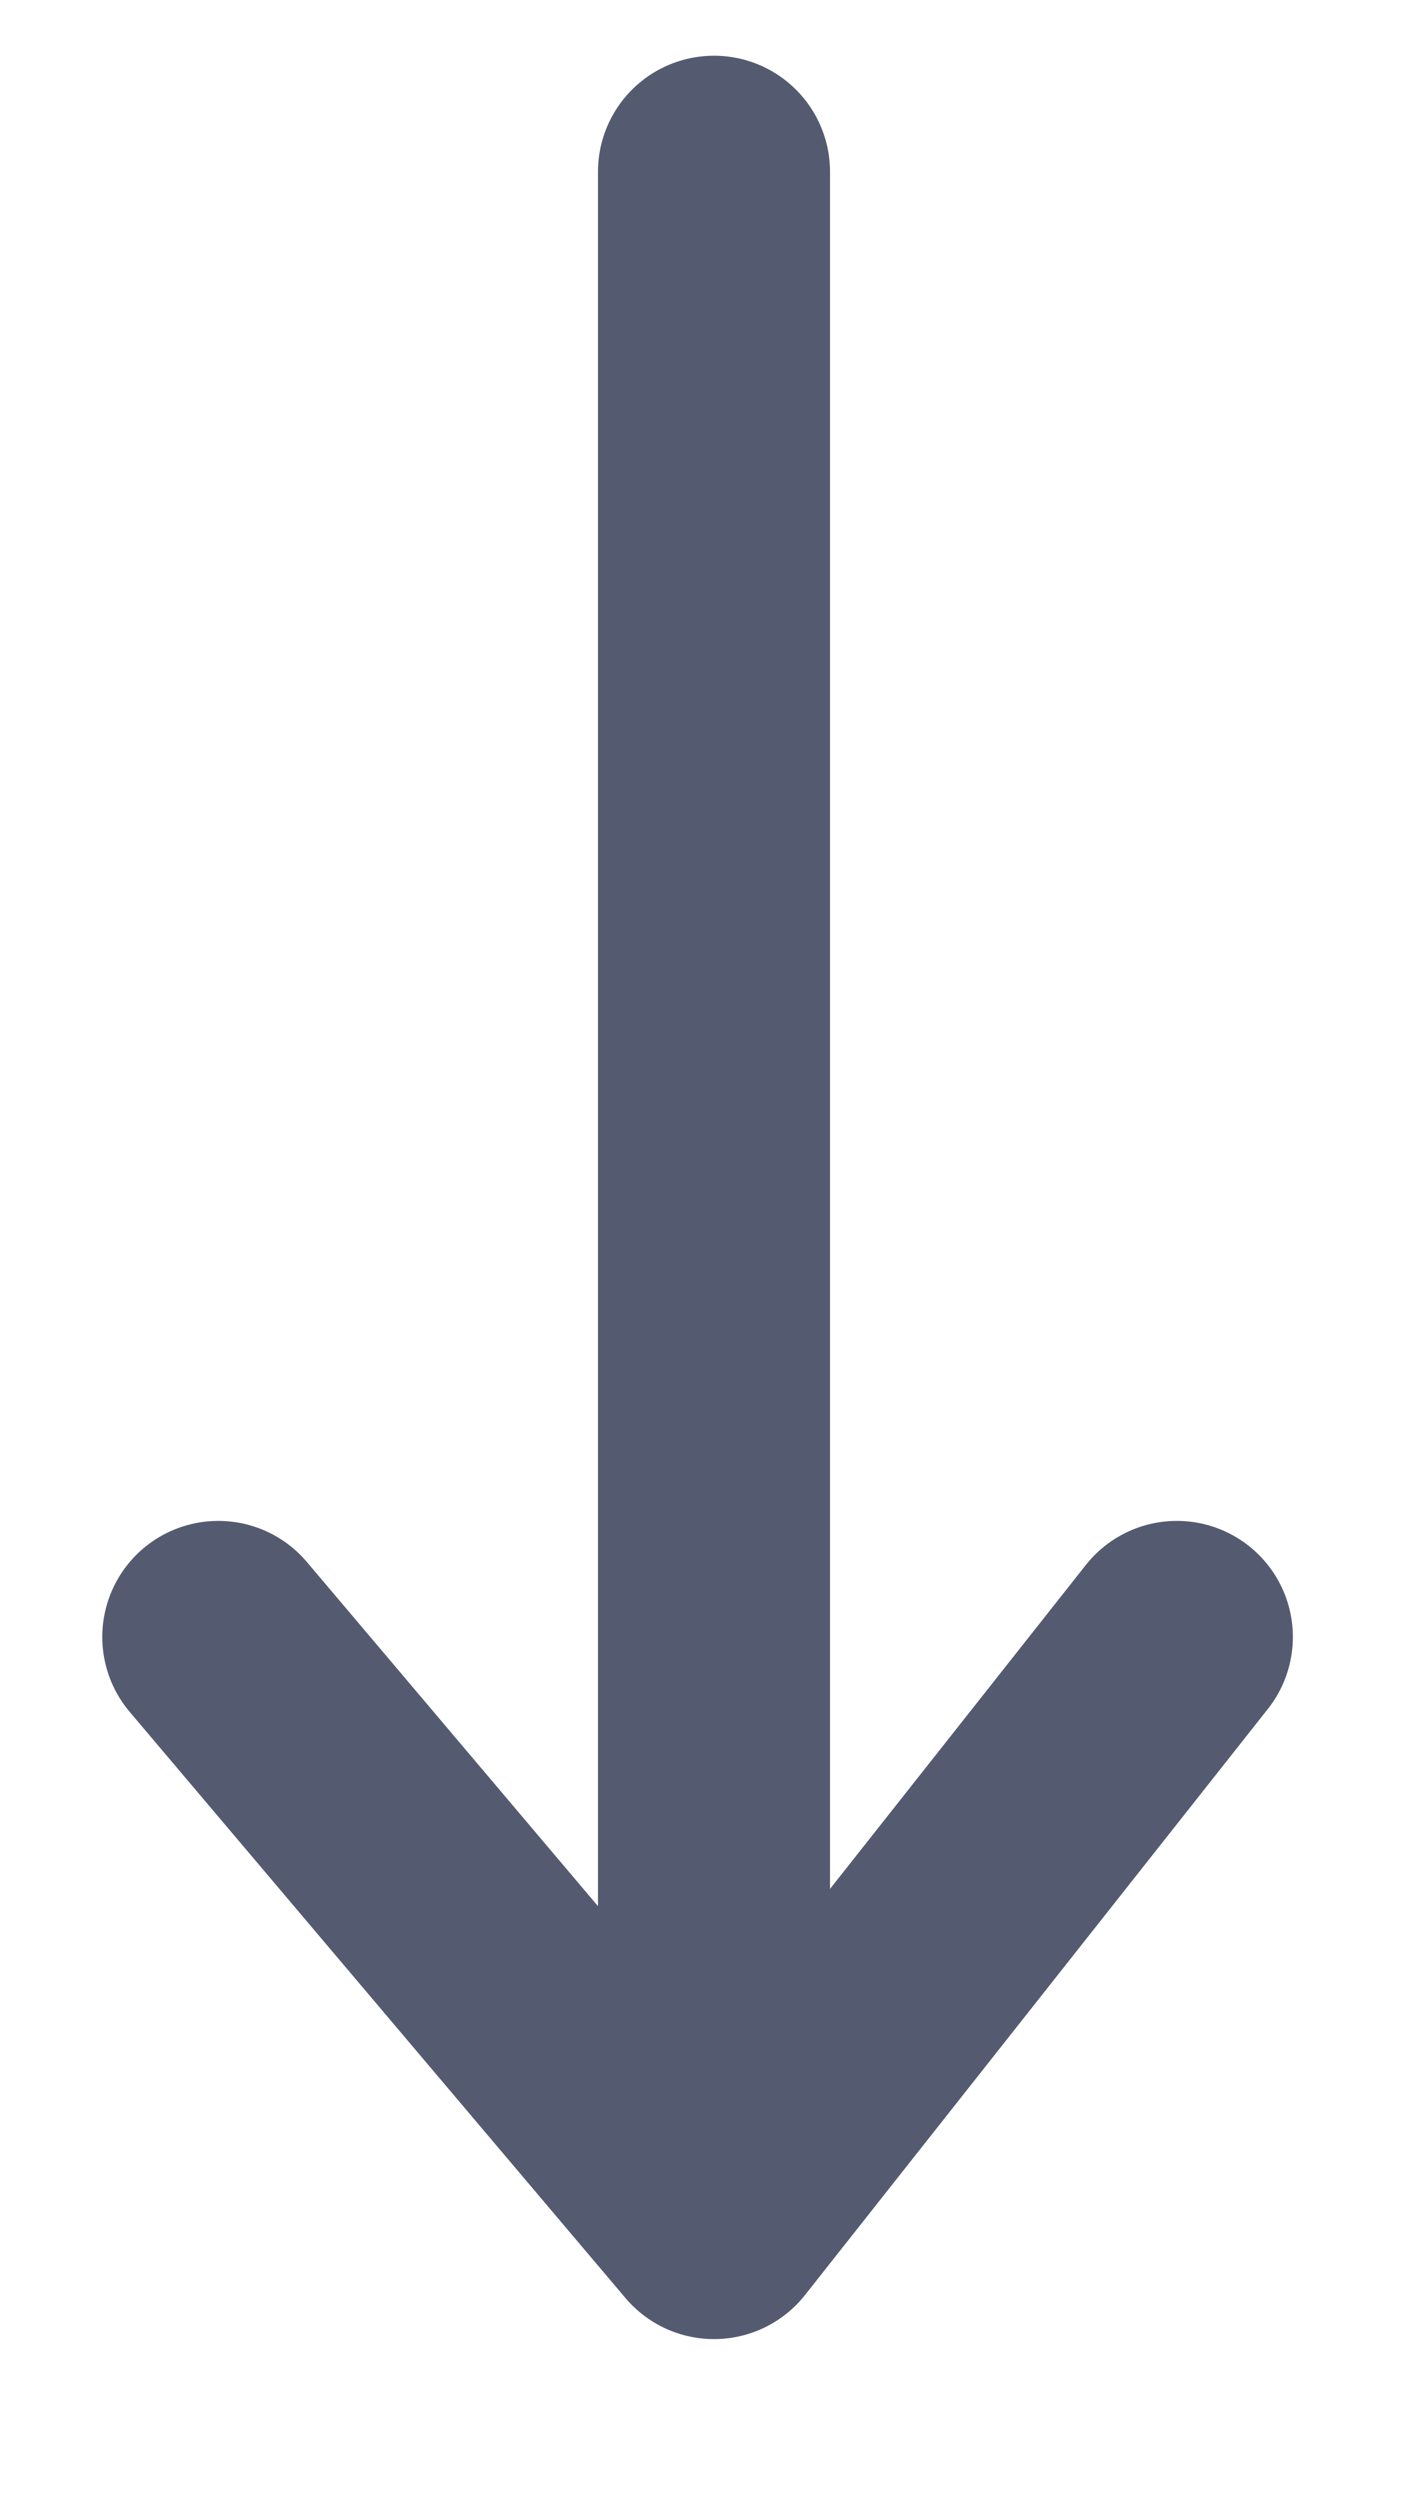
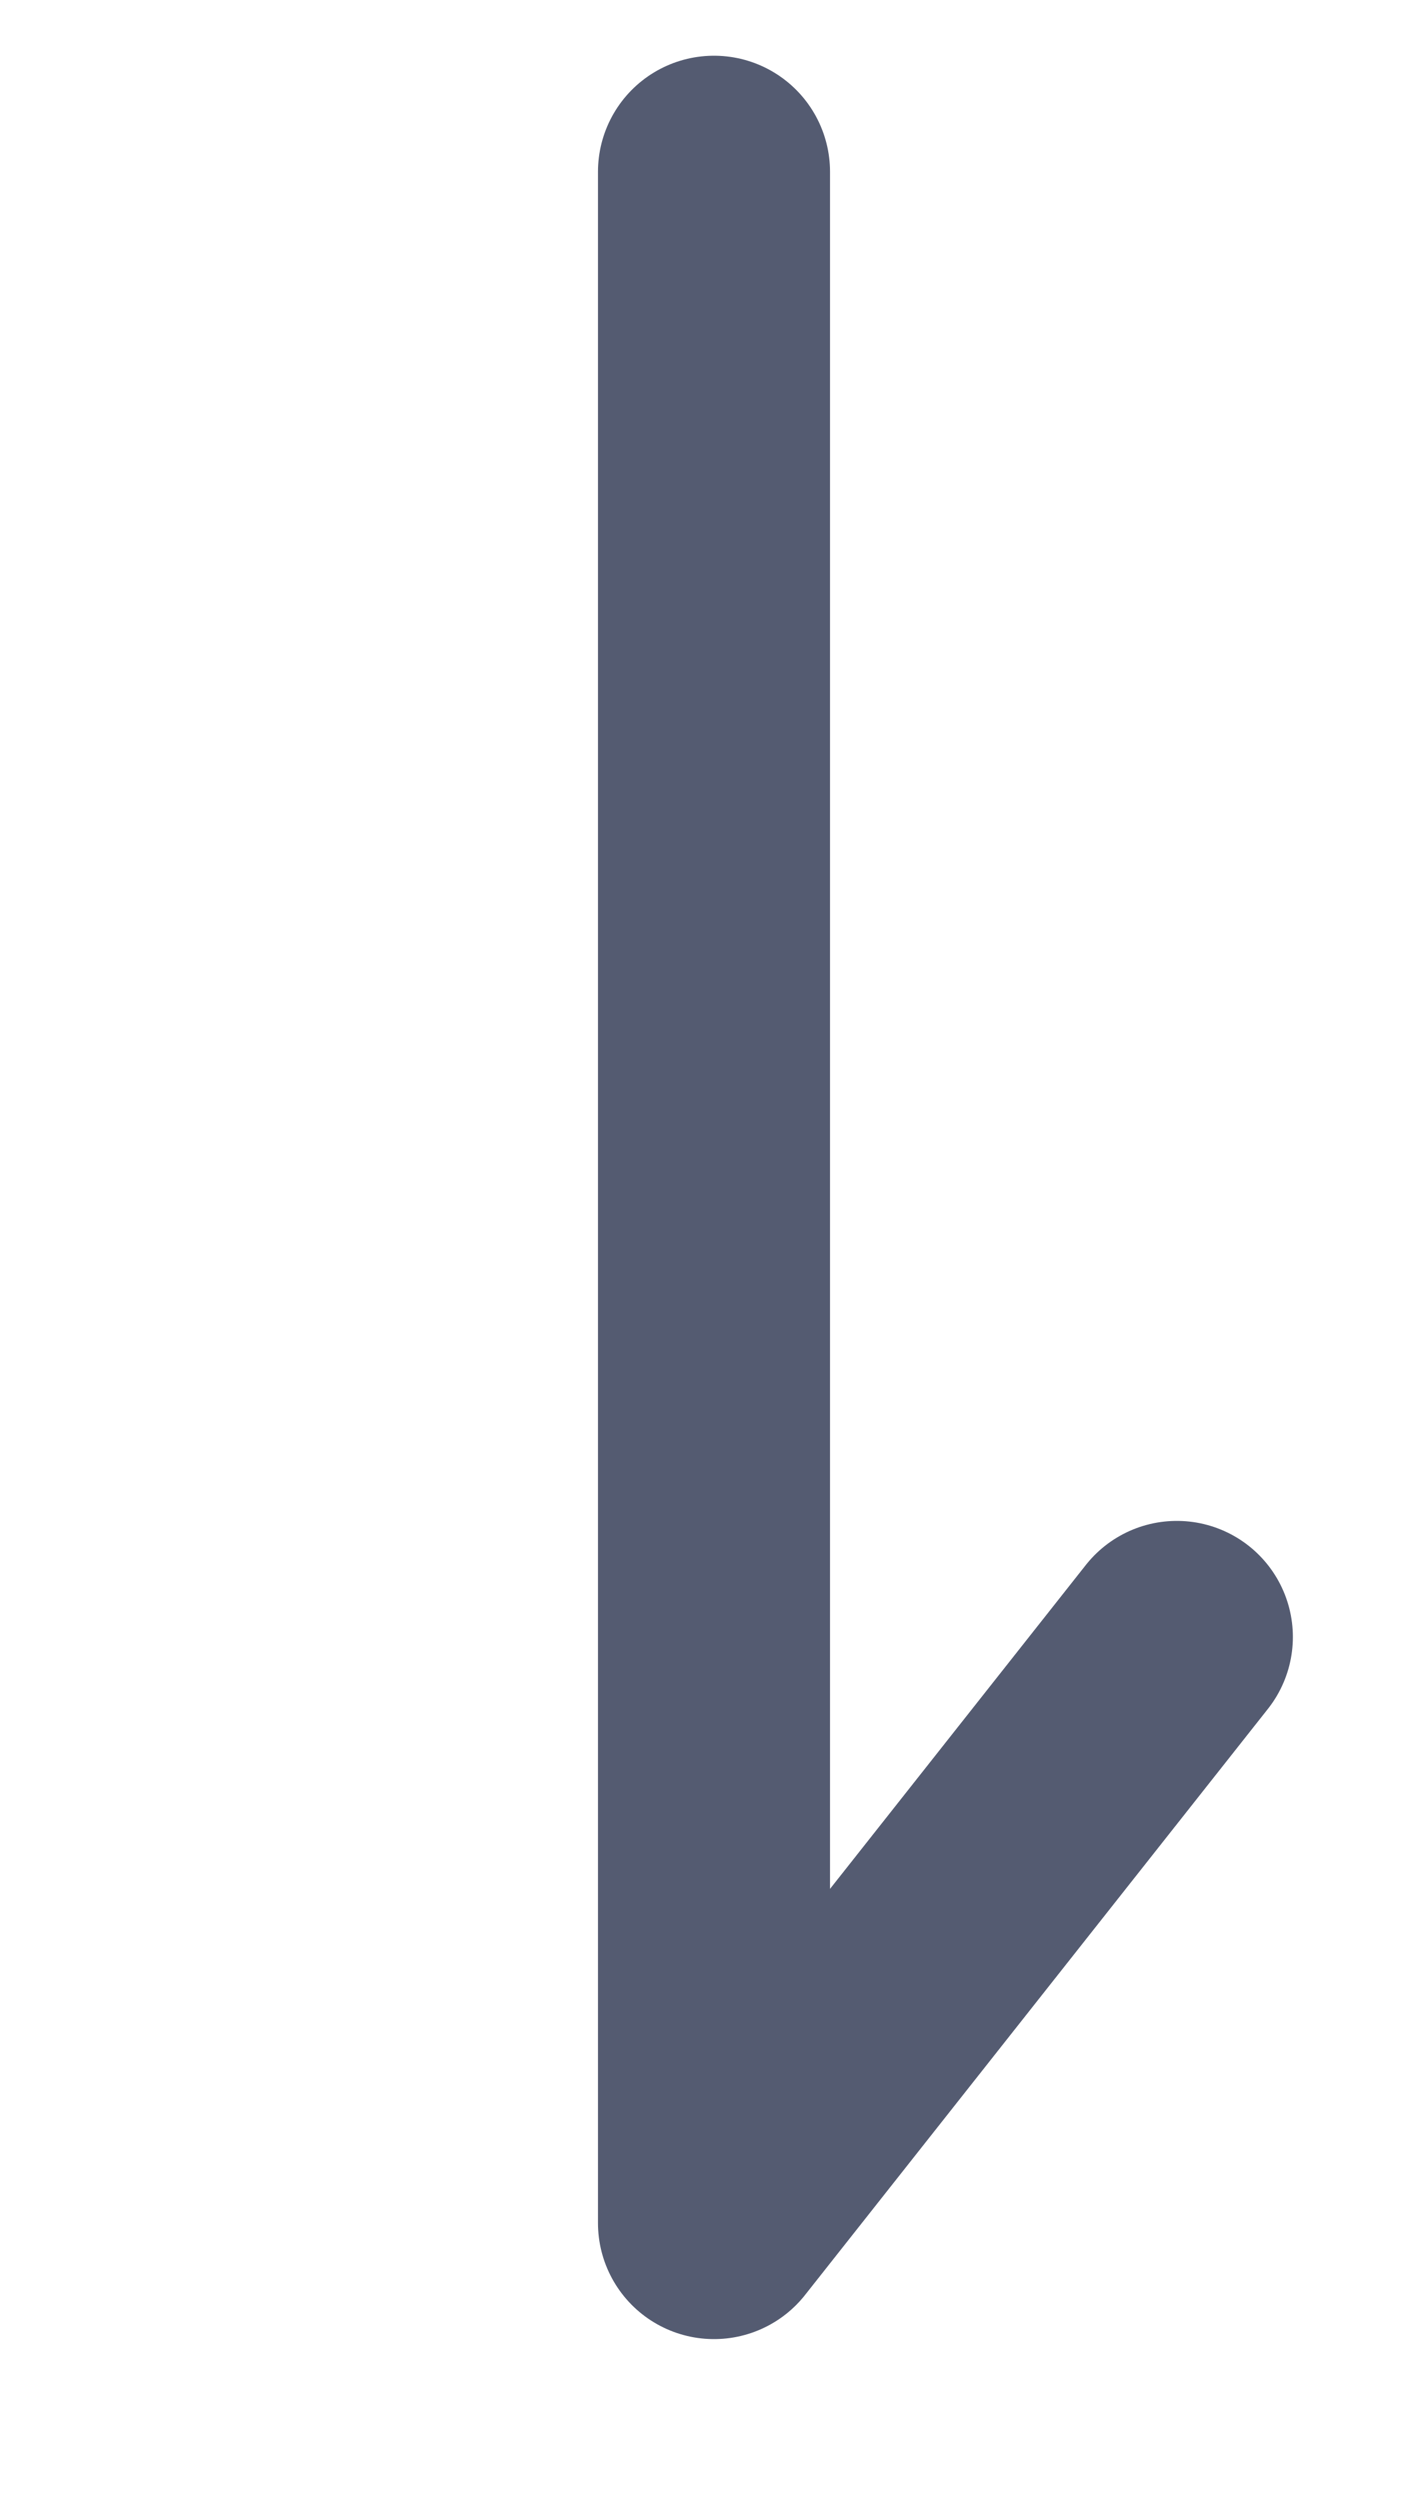
<svg xmlns="http://www.w3.org/2000/svg" width="8" height="14" viewBox="0 0 8 14" fill="none">
-   <path d="M4 0.962V12.449M4 12.449L6.593 9.167M4 12.449L1.223 9.167" stroke="#545B71" stroke-width="1.3" stroke-linecap="round" stroke-linejoin="round" />
+   <path d="M4 0.962V12.449M4 12.449L6.593 9.167M4 12.449" stroke="#545B71" stroke-width="1.3" stroke-linecap="round" stroke-linejoin="round" />
</svg>